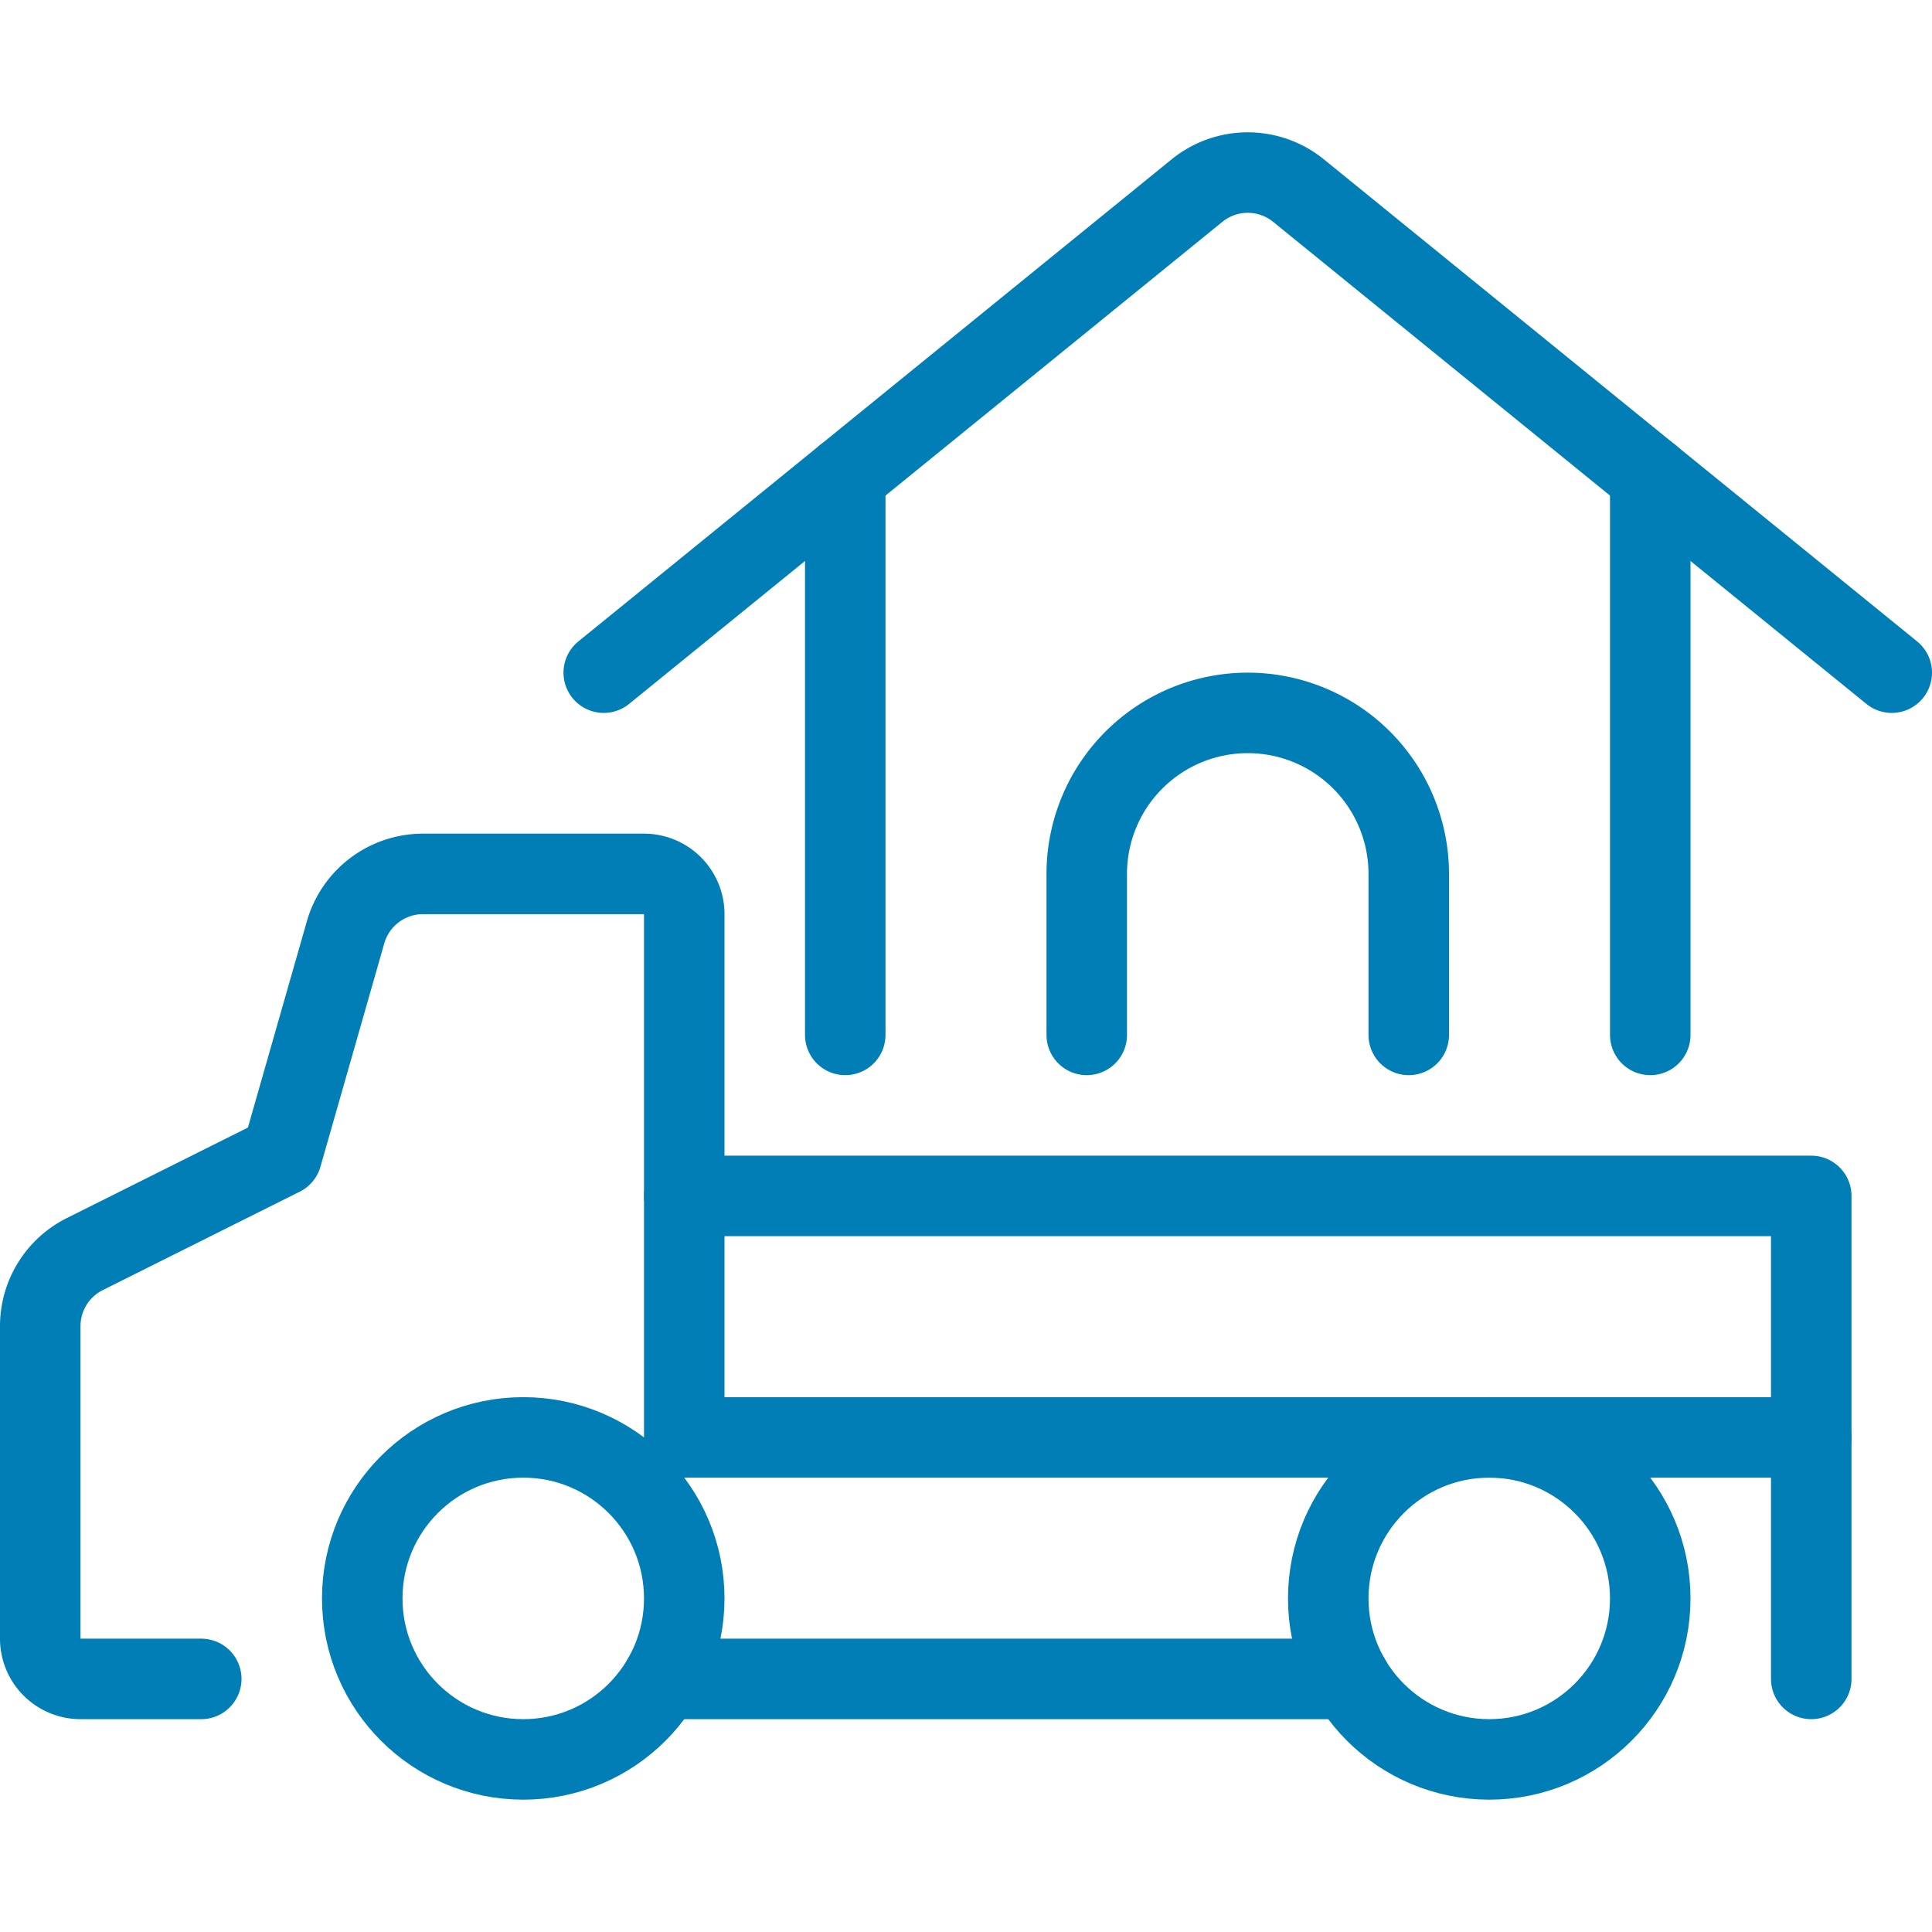
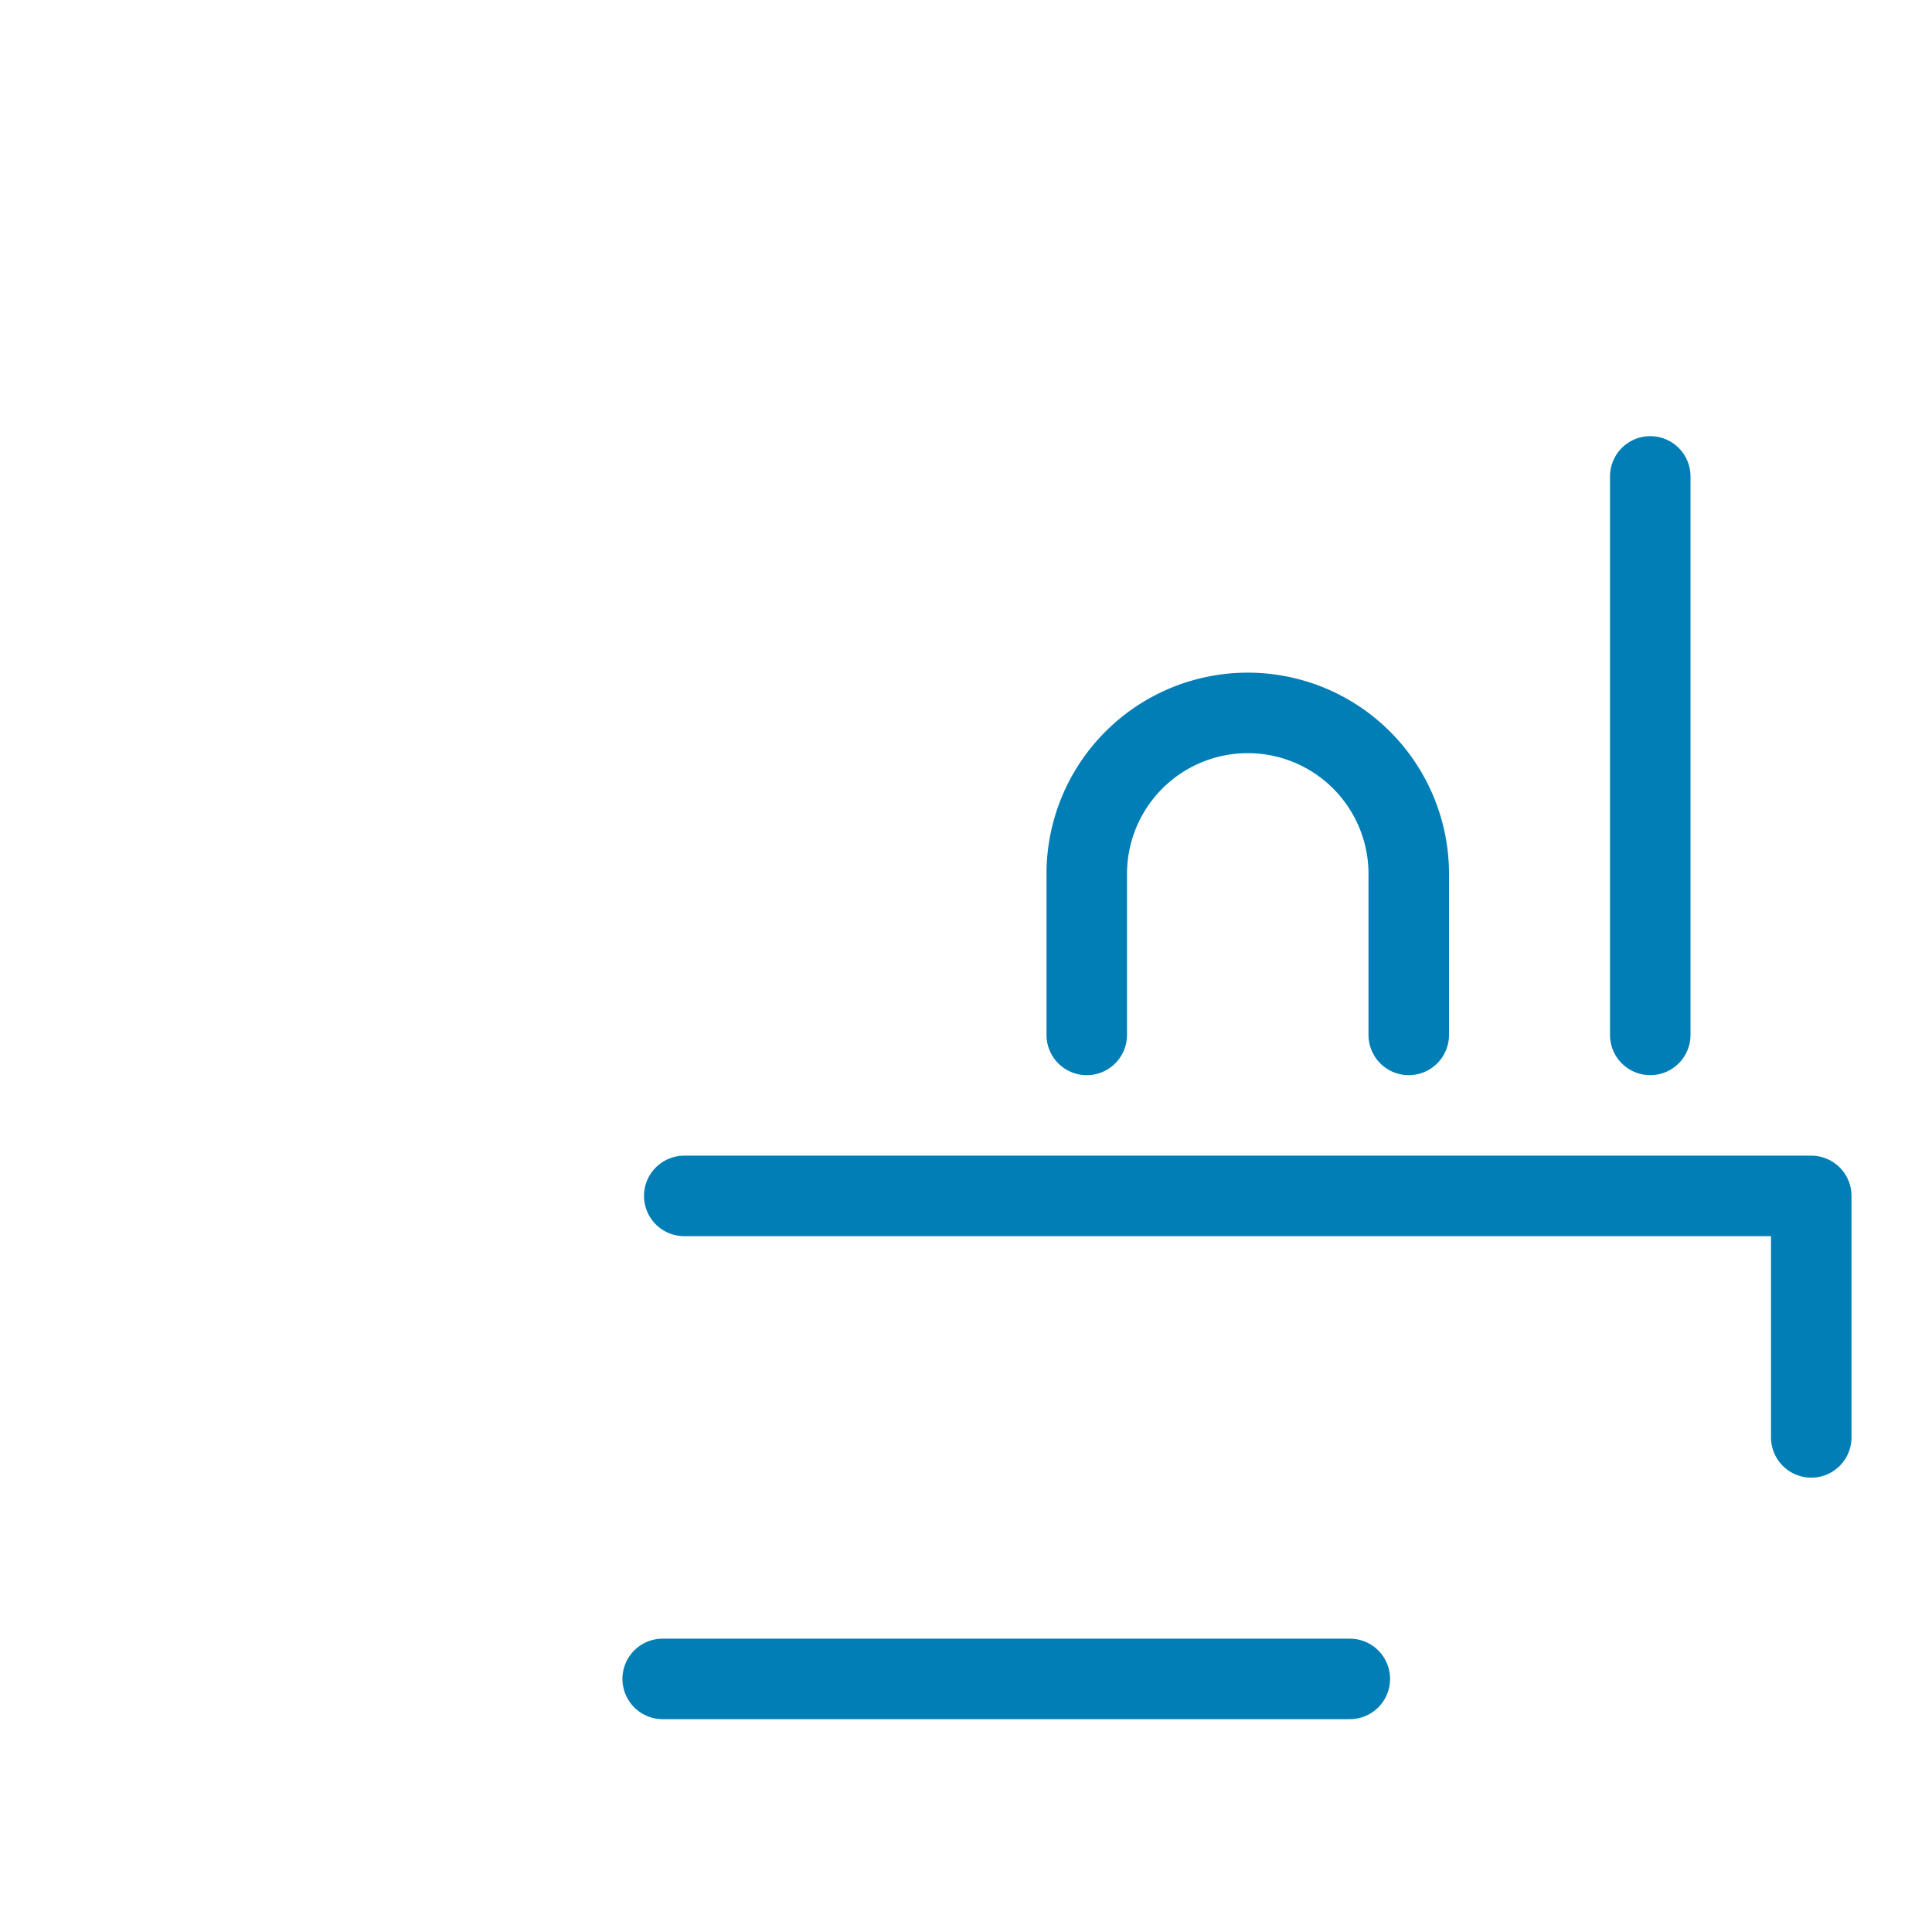
<svg xmlns="http://www.w3.org/2000/svg" id="Light" viewBox="0 0 48 48">
  <g transform="matrix(2,0,0,2,0,0)">
    <defs>
      <style>.cls-1{fill:none;stroke:#007EB5;stroke-linecap:round;stroke-linejoin:round;}</style>
    </defs>
    <title>real-estate-truck-house</title>
-     <circle class="cls-1" cx="6.5" cy="19.856" r="2" />
-     <circle class="cls-1" cx="18.5" cy="19.856" r="2" />
    <line class="cls-1" x1="8.232" y1="20.856" x2="16.768" y2="20.856" />
-     <path class="cls-1" d="M2.5,20.856H1a.5.5,0,0,1-.5-.5V16.474a1,1,0,0,1,.553-.895L3.5,14.356l.793-2.775a1,1,0,0,1,.961-.725H8a.5.5,0,0,1,.5.5v6.5h14v3" />
    <polyline class="cls-1" points="22.5 17.856 22.5 14.856 8.5 14.856" />
    <line class="cls-1" x1="20.5" y1="12.856" x2="20.5" y2="5.918" />
-     <line class="cls-1" x1="10.5" y1="5.918" x2="10.5" y2="12.856" />
-     <path class="cls-1" d="M7.5,8.356l7.369-5.988a1,1,0,0,1,1.262,0L23.5,8.356" />
    <path class="cls-1" d="M13.5,12.856v-2a2,2,0,0,1,4,0v2" />
  </g>
</svg>